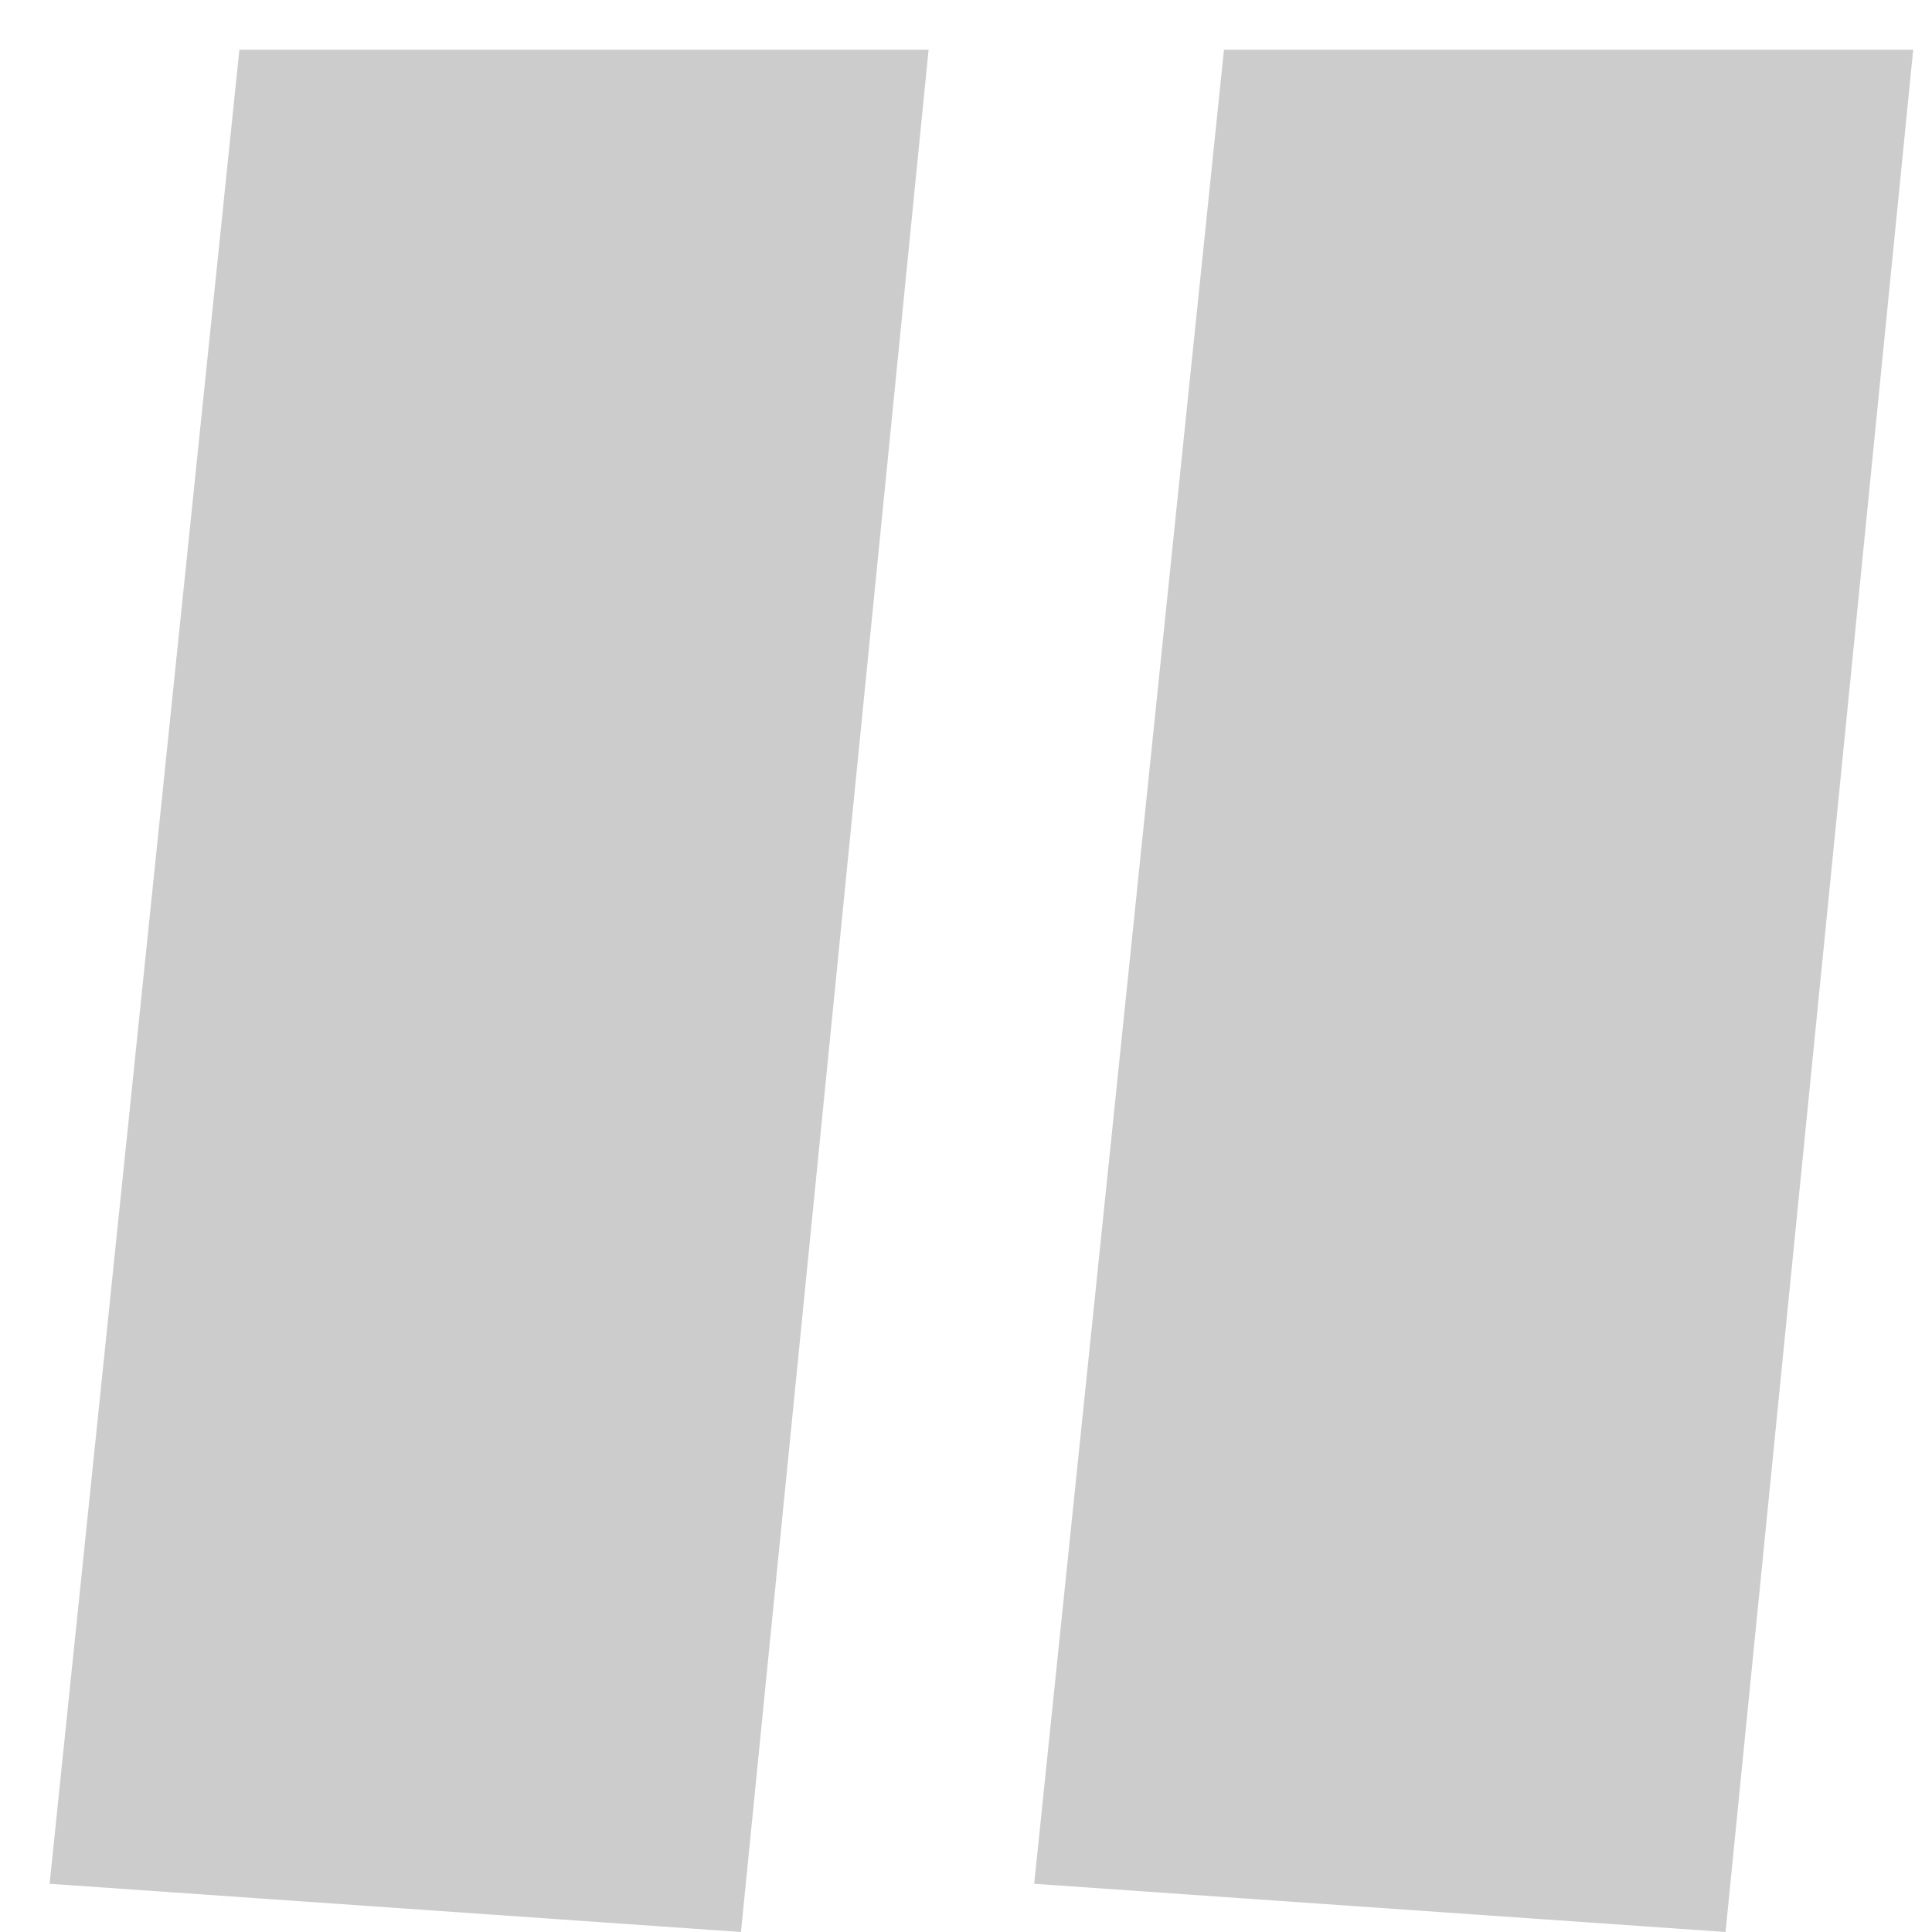
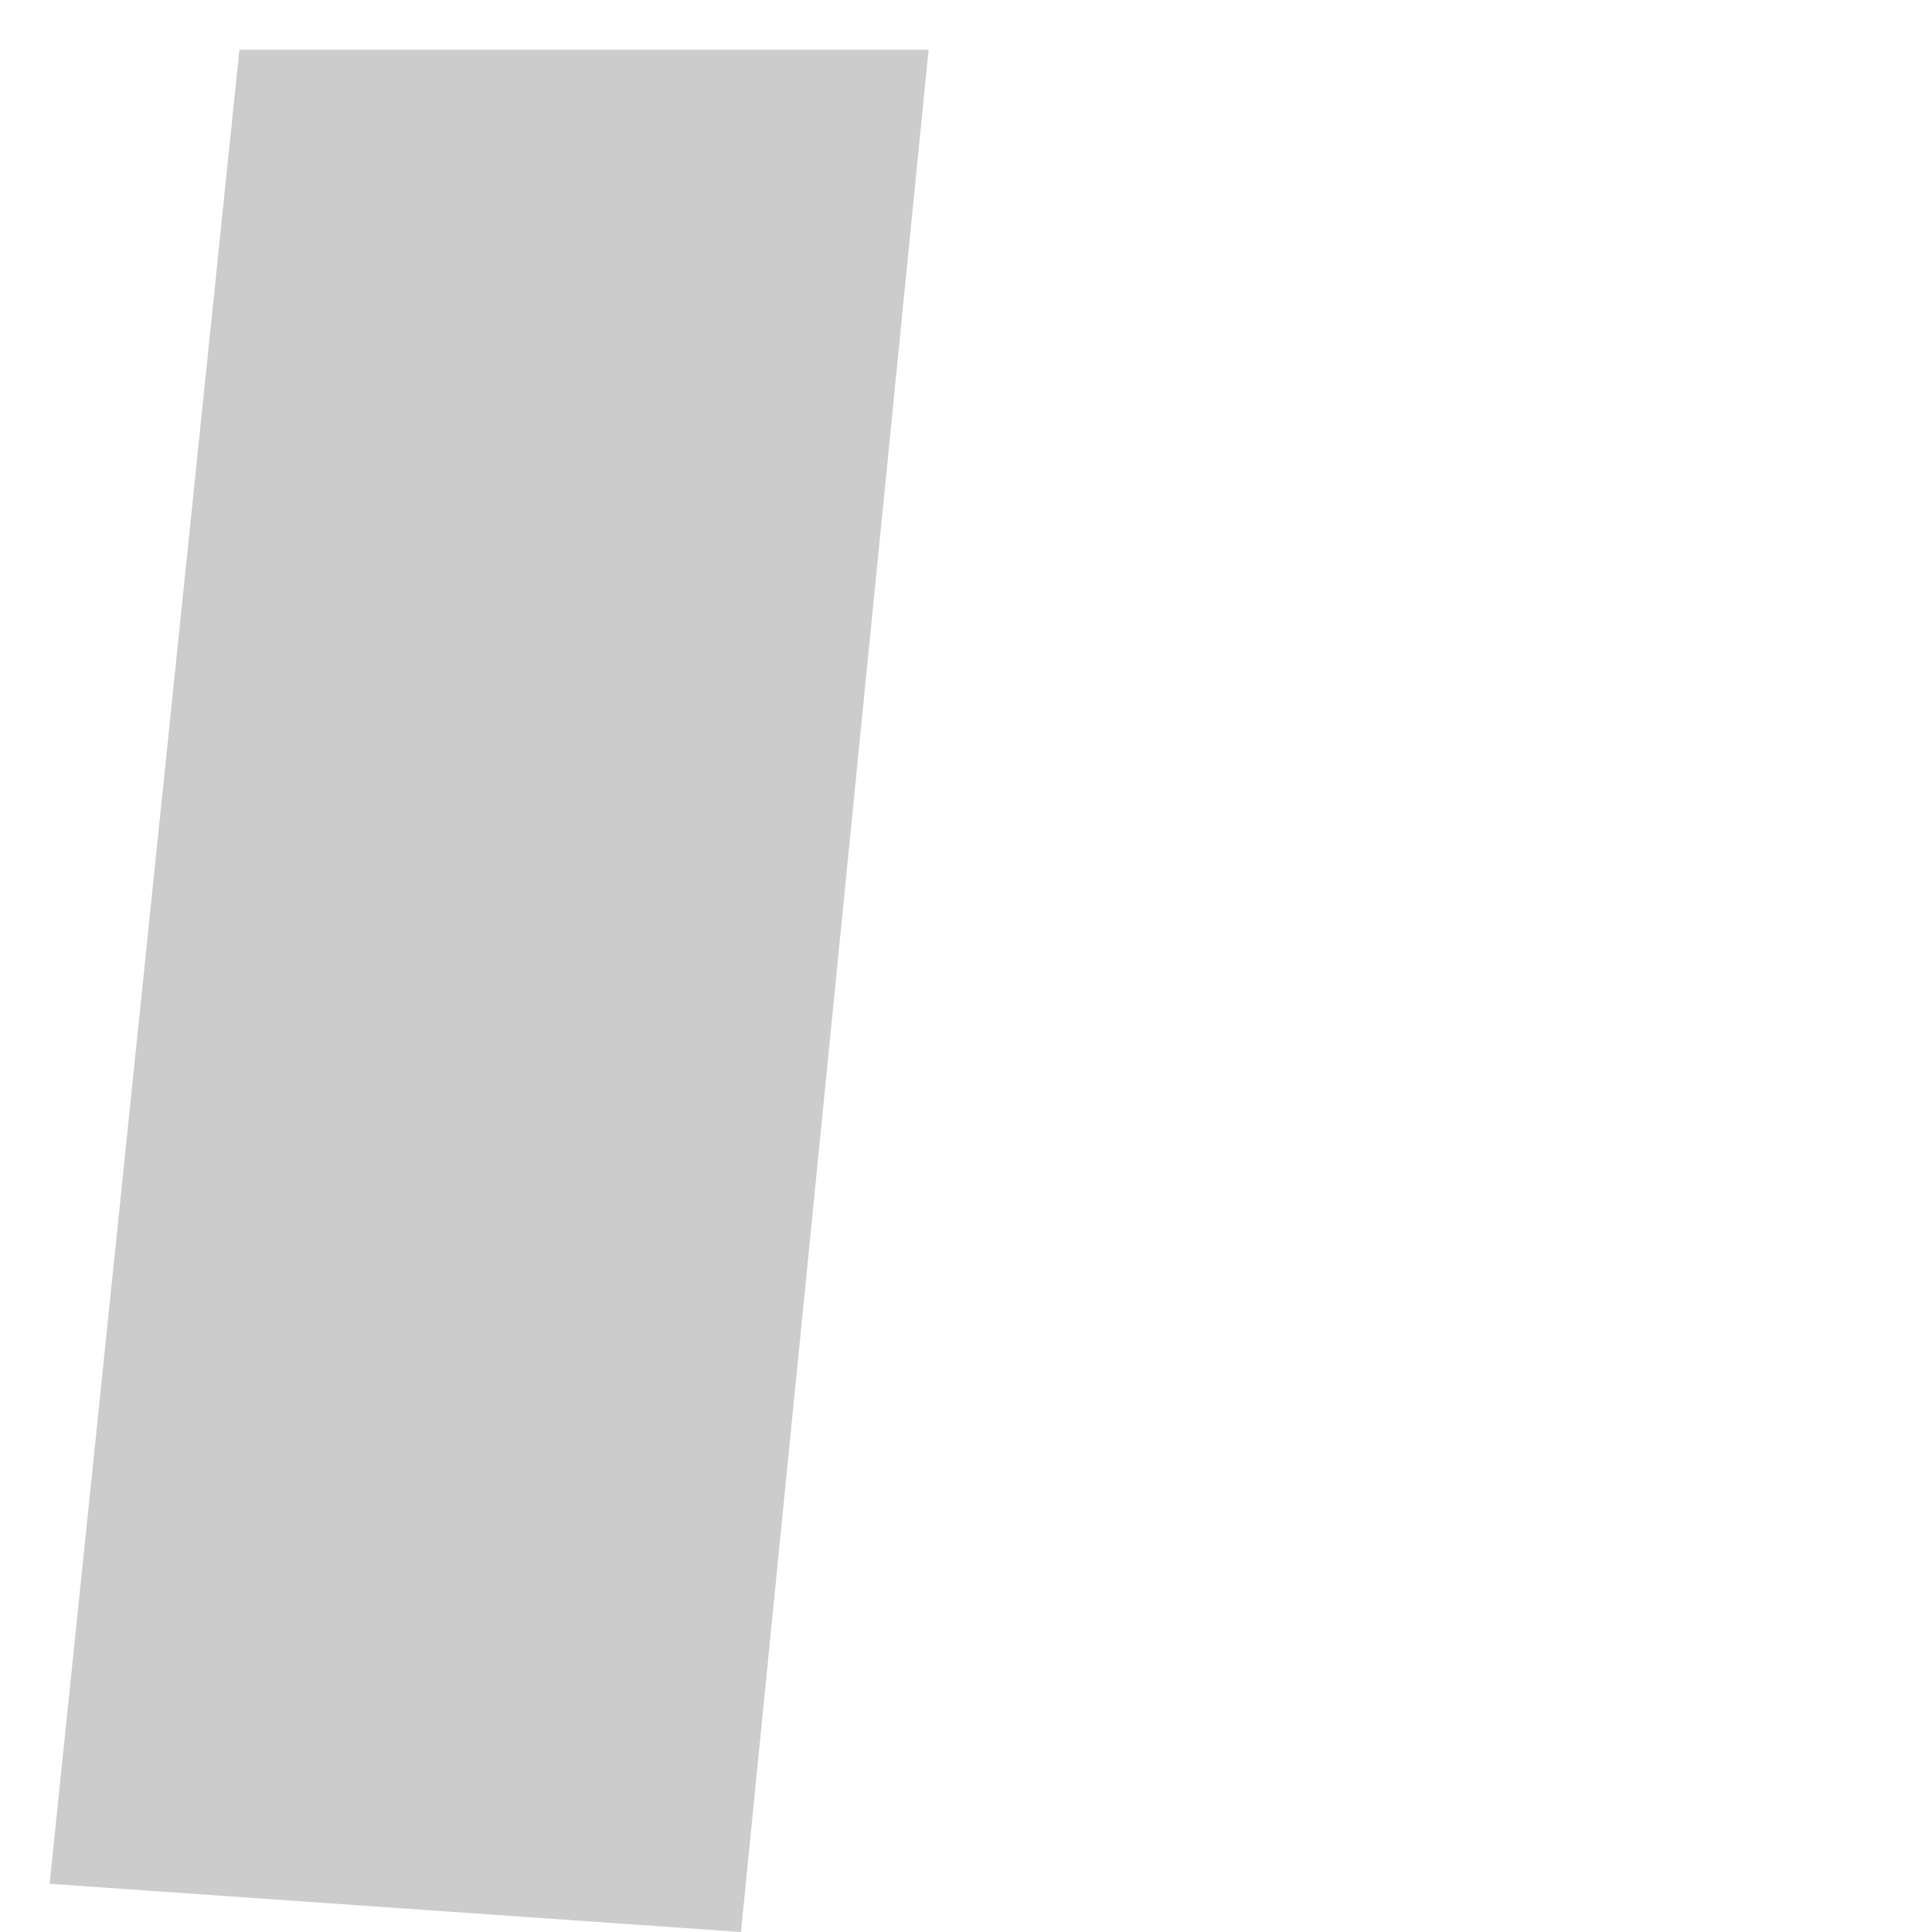
<svg xmlns="http://www.w3.org/2000/svg" width="44" height="44" viewBox="0 0 44 44" fill="none">
  <path d="M5.452 1.133L21.148 1.133L16.875 44L1.13 42.902L5.452 1.133Z" fill="#CCCCCC" />
-   <path d="M27.875 1.133L43.572 1.133L39.298 44L23.553 42.902L27.875 1.133Z" fill="#CCCCCC" />
</svg>